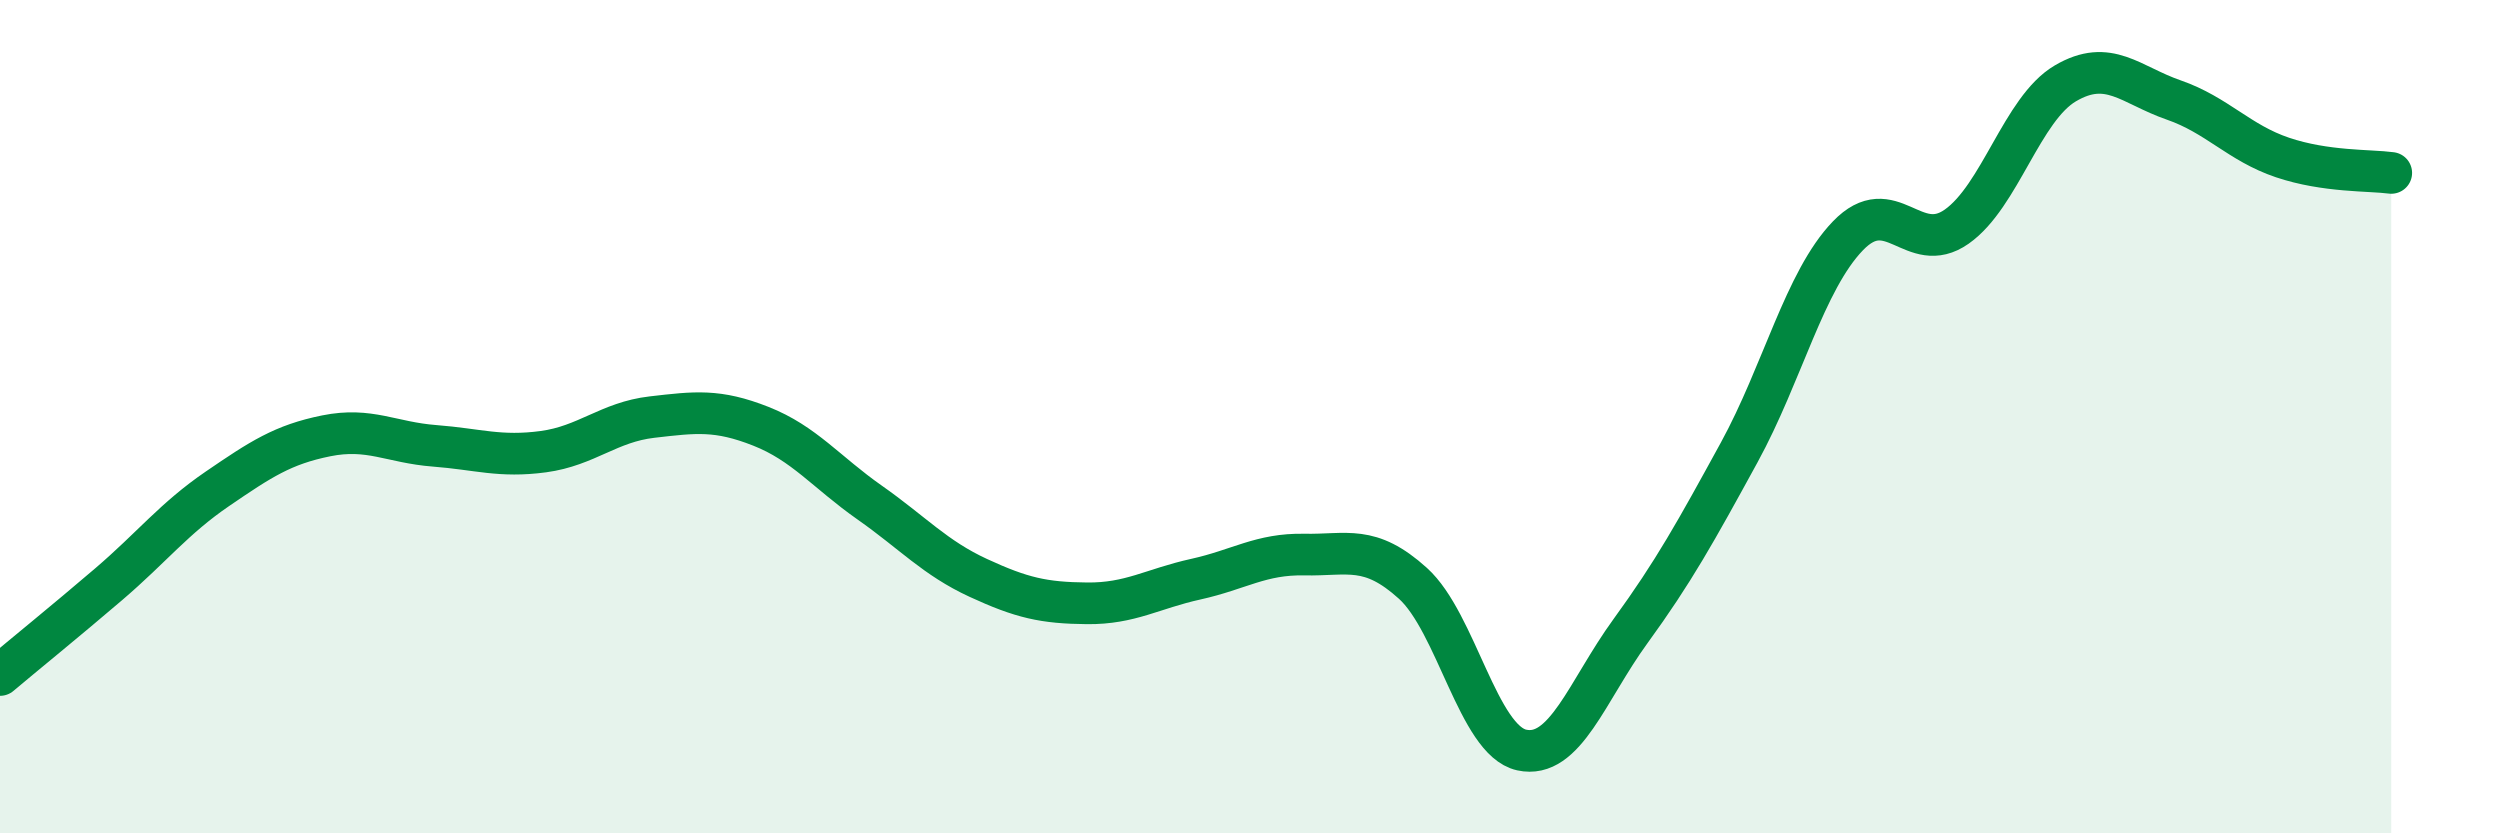
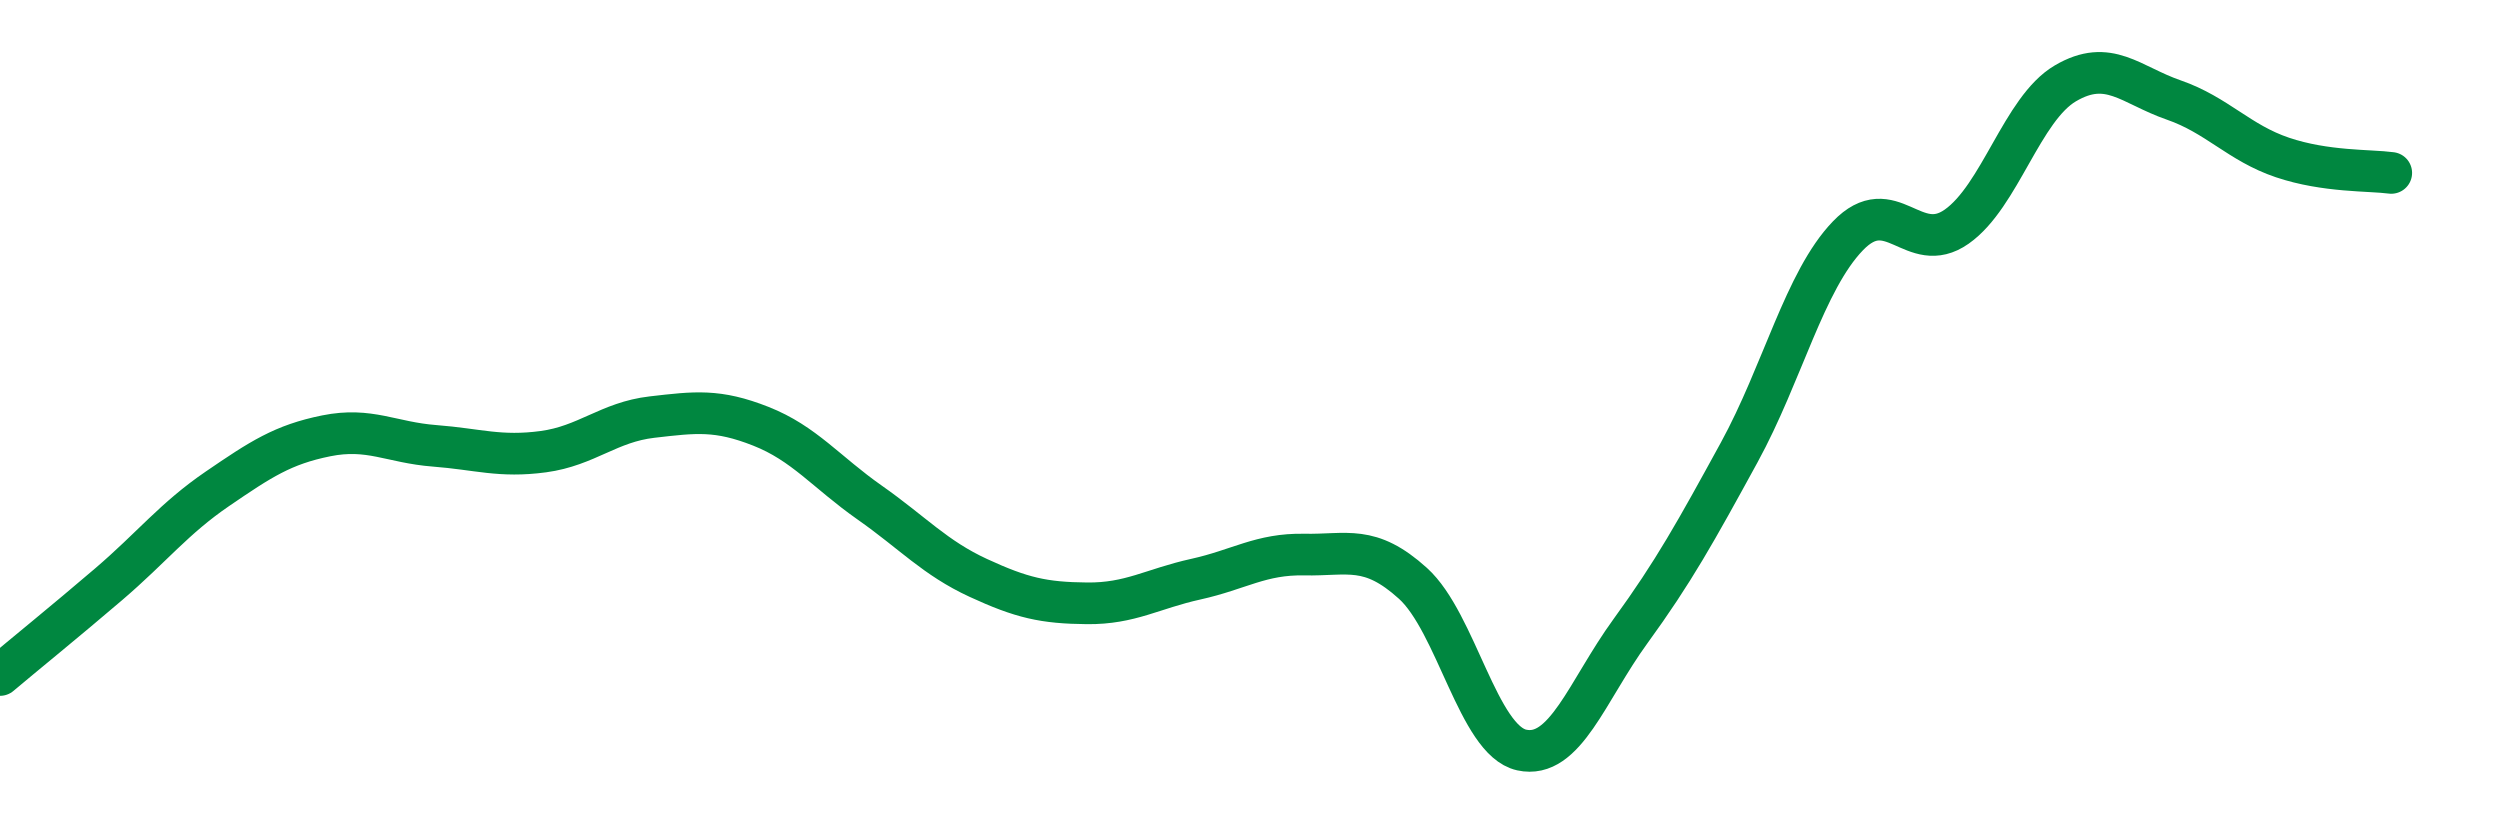
<svg xmlns="http://www.w3.org/2000/svg" width="60" height="20" viewBox="0 0 60 20">
-   <path d="M 0,16.2 C 0.52,15.76 1.57,14.91 2.61,14.02 C 3.65,13.13 4.18,12.44 5.22,11.73 C 6.26,11.02 6.79,10.67 7.83,10.46 C 8.87,10.25 9.39,10.62 10.43,10.7 C 11.47,10.78 12,10.98 13.04,10.84 C 14.08,10.7 14.61,10.13 15.65,10.01 C 16.69,9.89 17.22,9.82 18.26,10.23 C 19.3,10.64 19.83,11.33 20.87,12.06 C 21.91,12.79 22.44,13.39 23.48,13.87 C 24.52,14.35 25.05,14.47 26.09,14.48 C 27.13,14.49 27.66,14.13 28.7,13.9 C 29.74,13.67 30.26,13.29 31.3,13.31 C 32.34,13.33 32.87,13.06 33.91,14 C 34.95,14.94 35.48,17.77 36.52,18 C 37.56,18.23 38.09,16.58 39.13,15.15 C 40.17,13.72 40.7,12.76 41.74,10.86 C 42.78,8.96 43.31,6.74 44.35,5.66 C 45.39,4.58 45.92,6.17 46.96,5.44 C 48,4.71 48.53,2.61 49.57,2 C 50.61,1.39 51.13,2.04 52.17,2.4 C 53.21,2.76 53.74,3.43 54.78,3.78 C 55.82,4.13 56.87,4.08 57.39,4.15L57.39 20L0 20Z" fill="#008740" opacity="0.1" stroke-linecap="round" stroke-linejoin="round" />
  <path d="M 0,16.2 C 0.52,15.76 1.57,14.91 2.61,14.02 C 3.65,13.13 4.18,12.44 5.22,11.73 C 6.26,11.02 6.79,10.67 7.83,10.46 C 8.87,10.25 9.39,10.62 10.43,10.7 C 11.47,10.78 12,10.98 13.04,10.84 C 14.08,10.7 14.61,10.13 15.65,10.01 C 16.69,9.89 17.22,9.82 18.26,10.23 C 19.3,10.64 19.83,11.33 20.87,12.06 C 21.91,12.79 22.44,13.39 23.48,13.87 C 24.52,14.35 25.05,14.47 26.09,14.48 C 27.13,14.49 27.66,14.13 28.7,13.9 C 29.74,13.67 30.26,13.29 31.3,13.31 C 32.34,13.33 32.87,13.06 33.91,14 C 34.95,14.94 35.48,17.77 36.52,18 C 37.56,18.23 38.09,16.58 39.13,15.15 C 40.17,13.72 40.7,12.76 41.74,10.86 C 42.78,8.96 43.31,6.74 44.35,5.66 C 45.39,4.58 45.92,6.17 46.96,5.44 C 48,4.71 48.53,2.61 49.57,2 C 50.61,1.39 51.13,2.04 52.17,2.4 C 53.21,2.76 53.74,3.43 54.78,3.78 C 55.82,4.13 56.87,4.08 57.39,4.15" stroke="#008740" stroke-width="1" fill="none" stroke-linecap="round" stroke-linejoin="round" />
</svg>